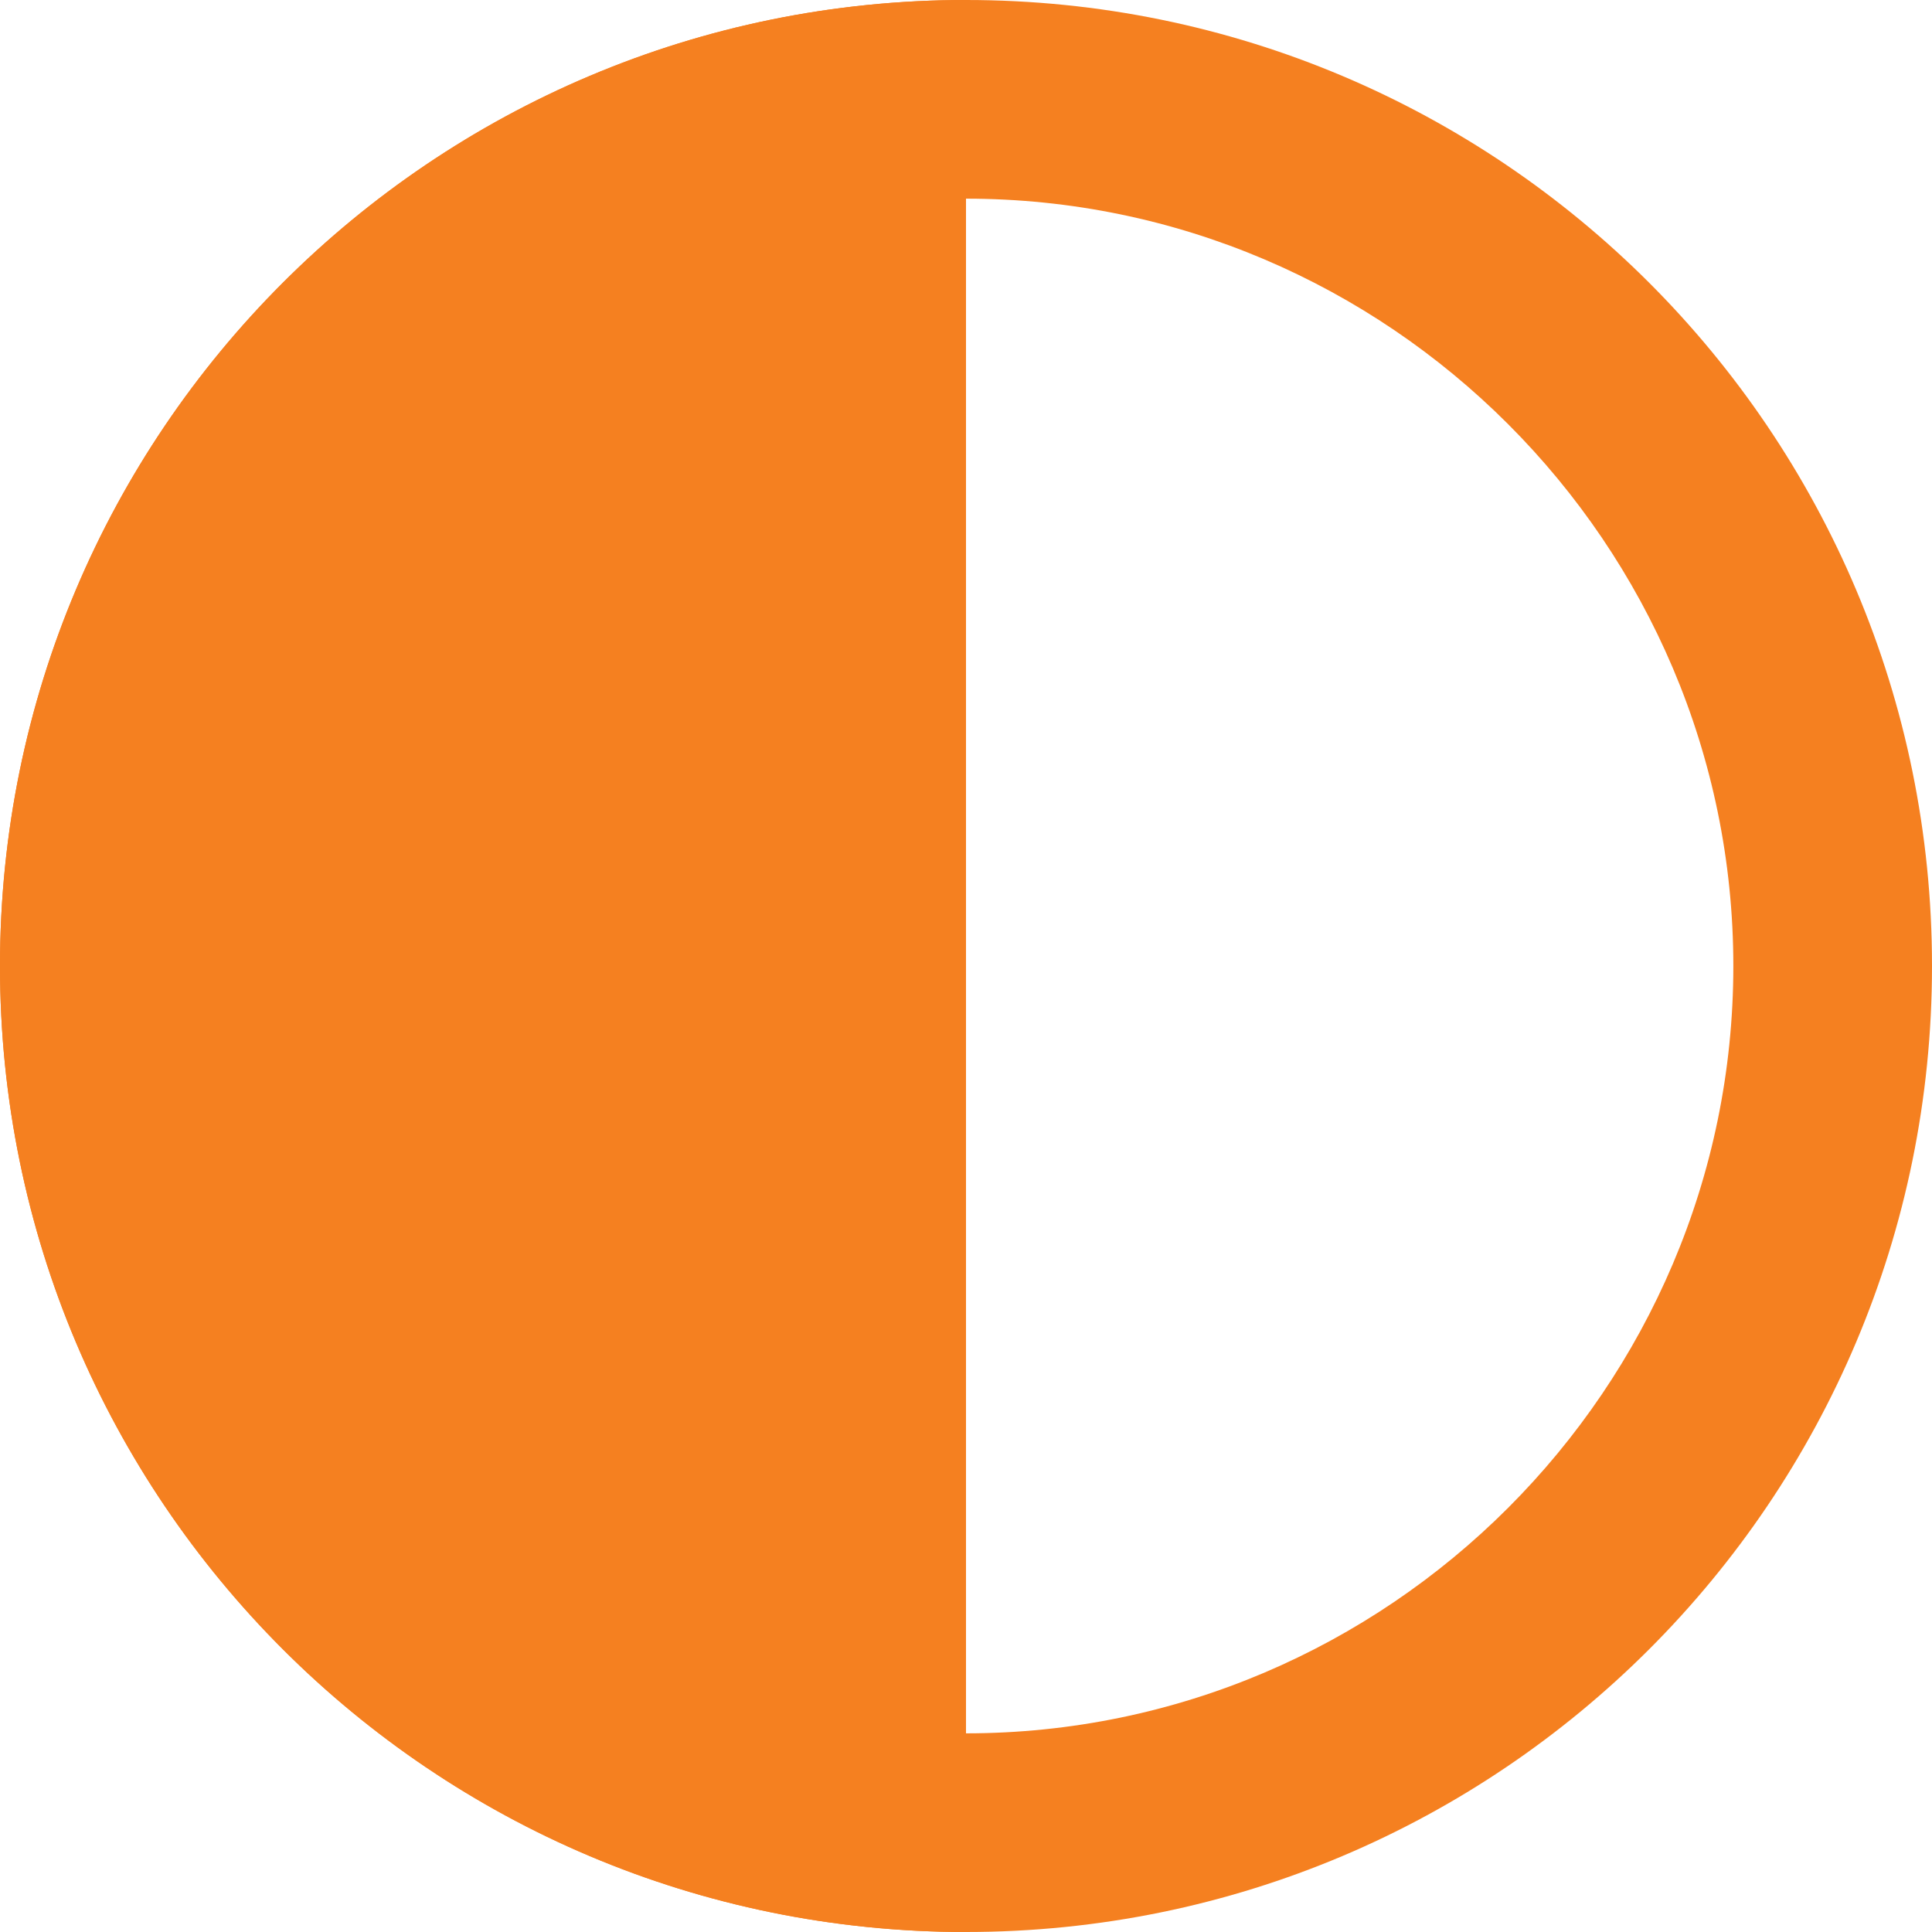
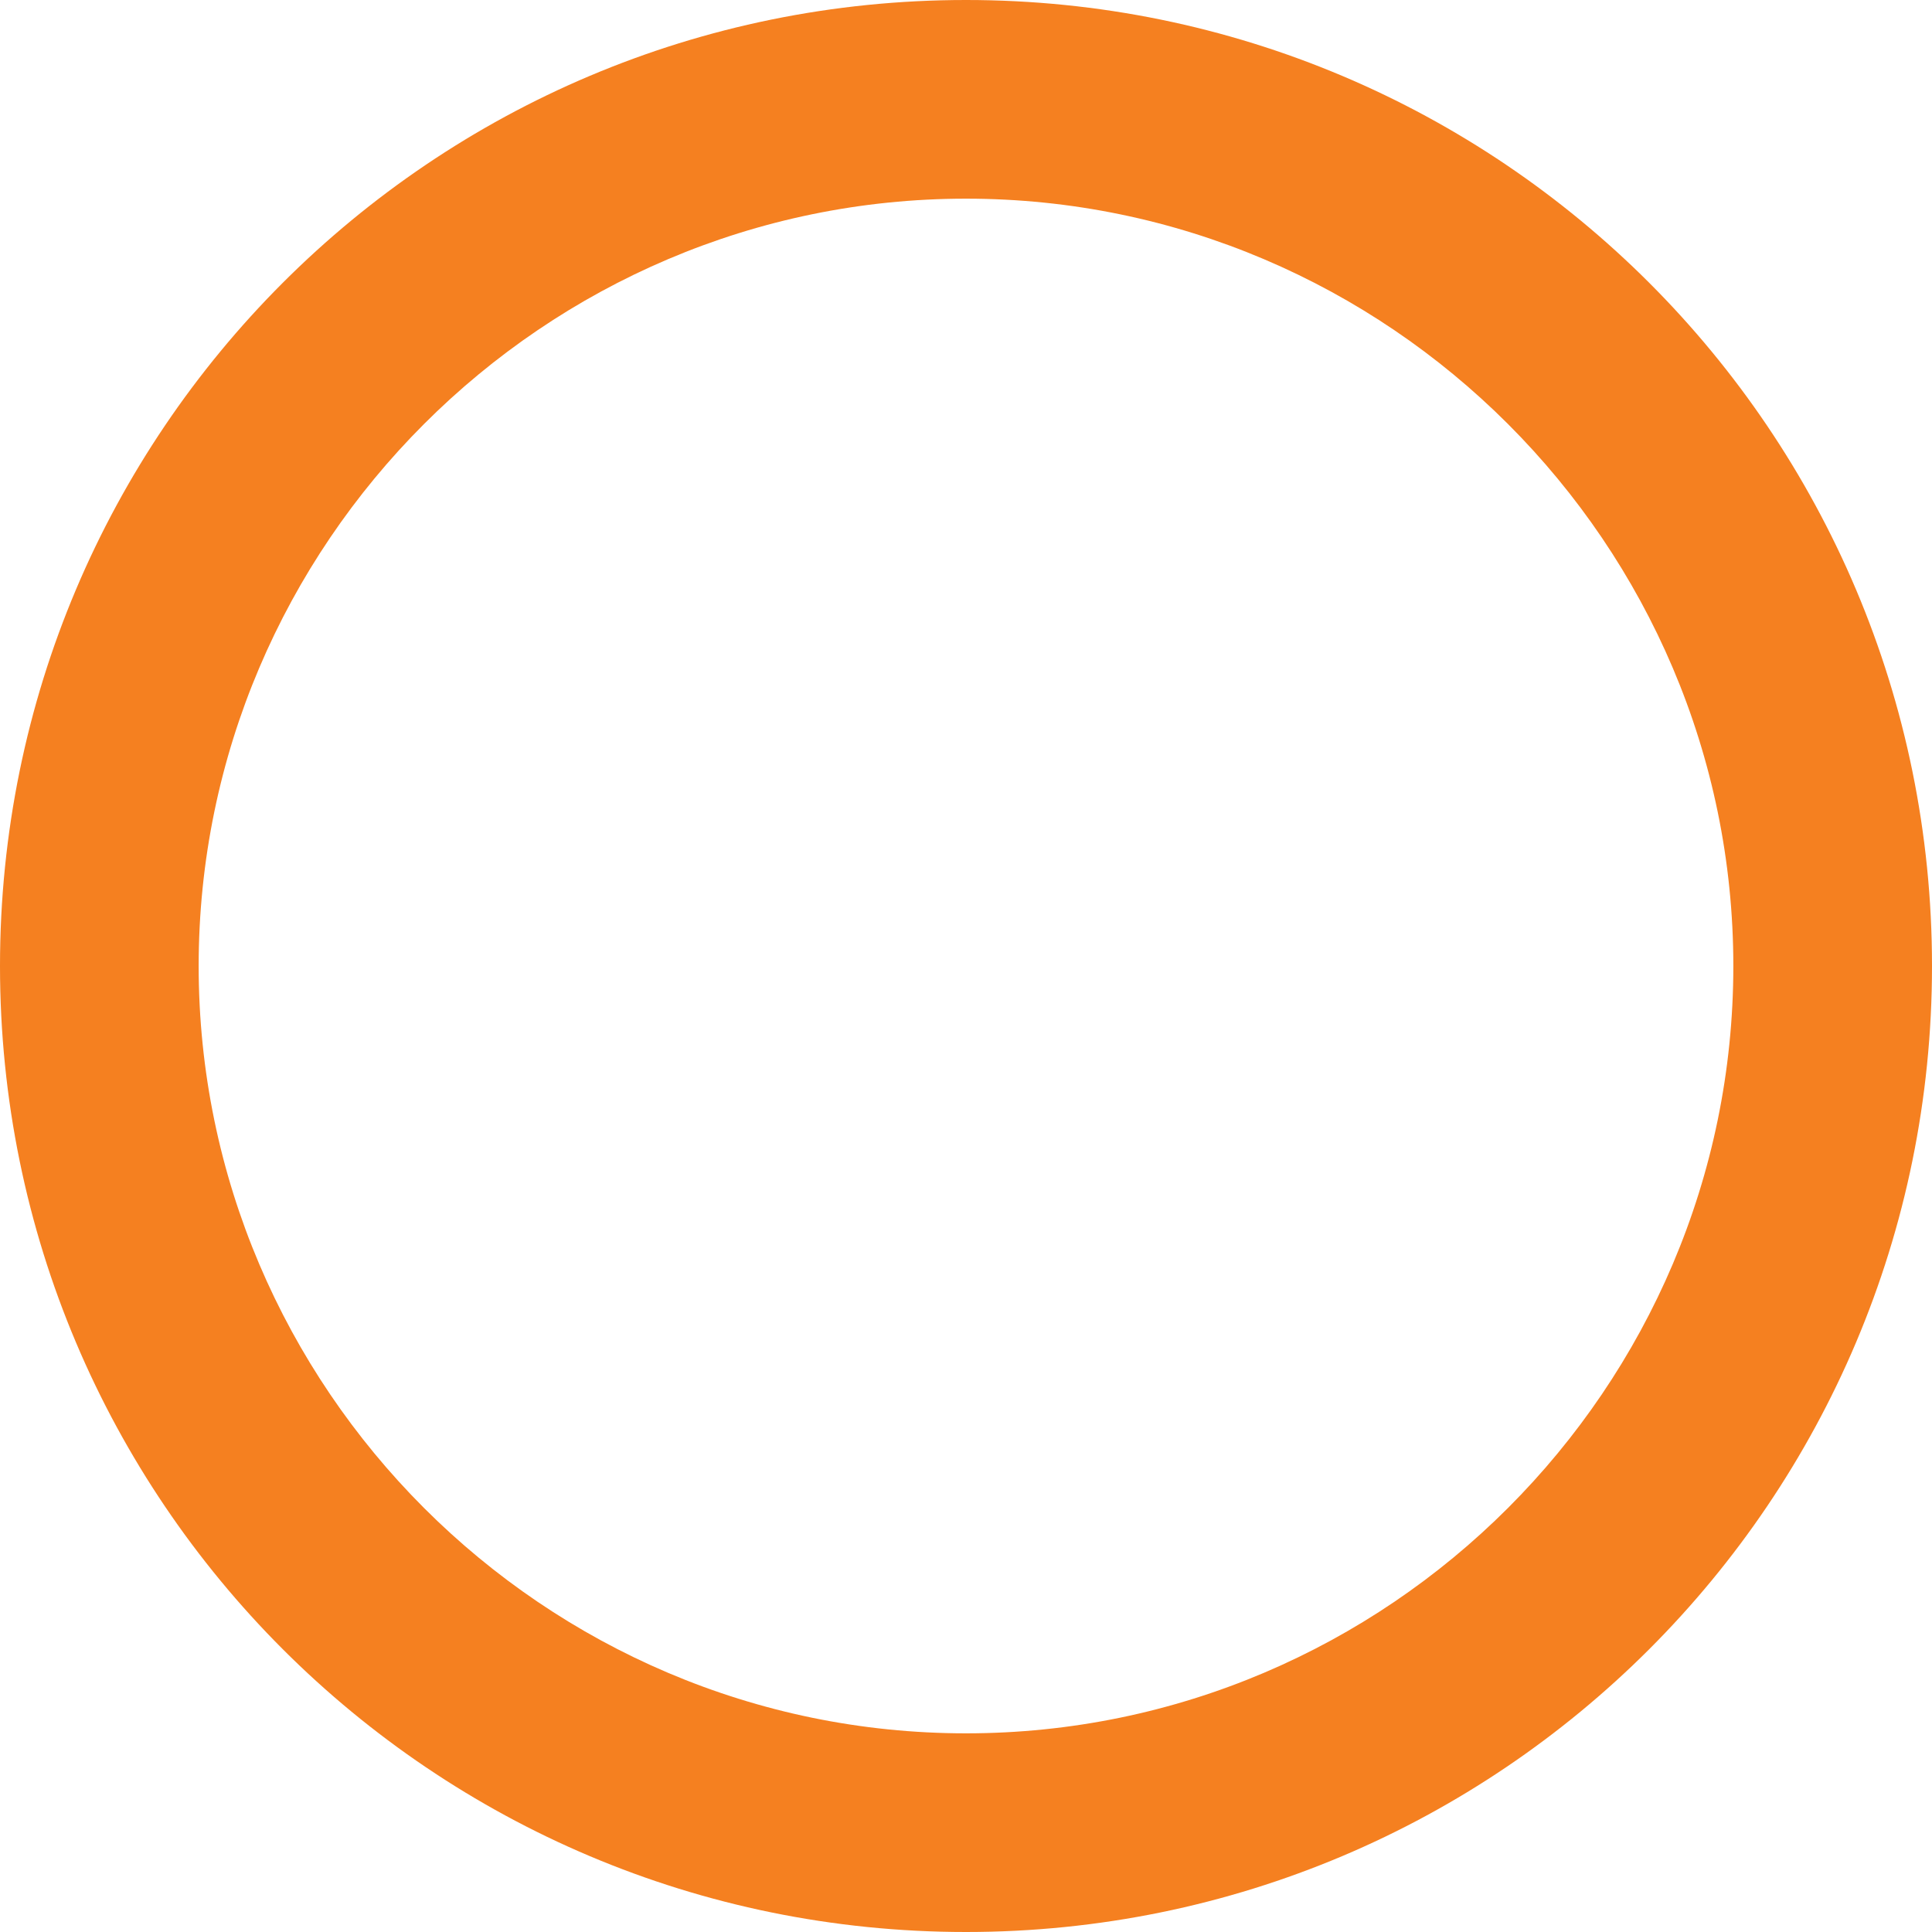
<svg xmlns="http://www.w3.org/2000/svg" version="1.1" id="Layer_1" x="0px" y="0px" viewBox="0 0 77.8 77.8" style="enable-background:new 0 0 77.8 77.8;" xml:space="preserve">
  <style type="text/css">
	.st0{fill:#F58020;}
</style>
  <g>
    <path class="st0" d="M38.9,8c17,0,30.9,13.9,30.9,30.9S55.9,69.8,38.9,69.8S8,55.9,8,38.9S21.9,8,38.9,8 M38.9,0   C17.4,0,0,17.4,0,38.9s17.4,38.9,38.9,38.9s38.9-17.4,38.9-38.9S60.4,0,38.9,0L38.9,0z" />
  </g>
  <g>
-     <path class="st0" d="M38.9,77.8C17.4,77.8,0,60.4,0,38.9S17.4,0,38.9,0V77.8z" />
-   </g>
+     </g>
</svg>